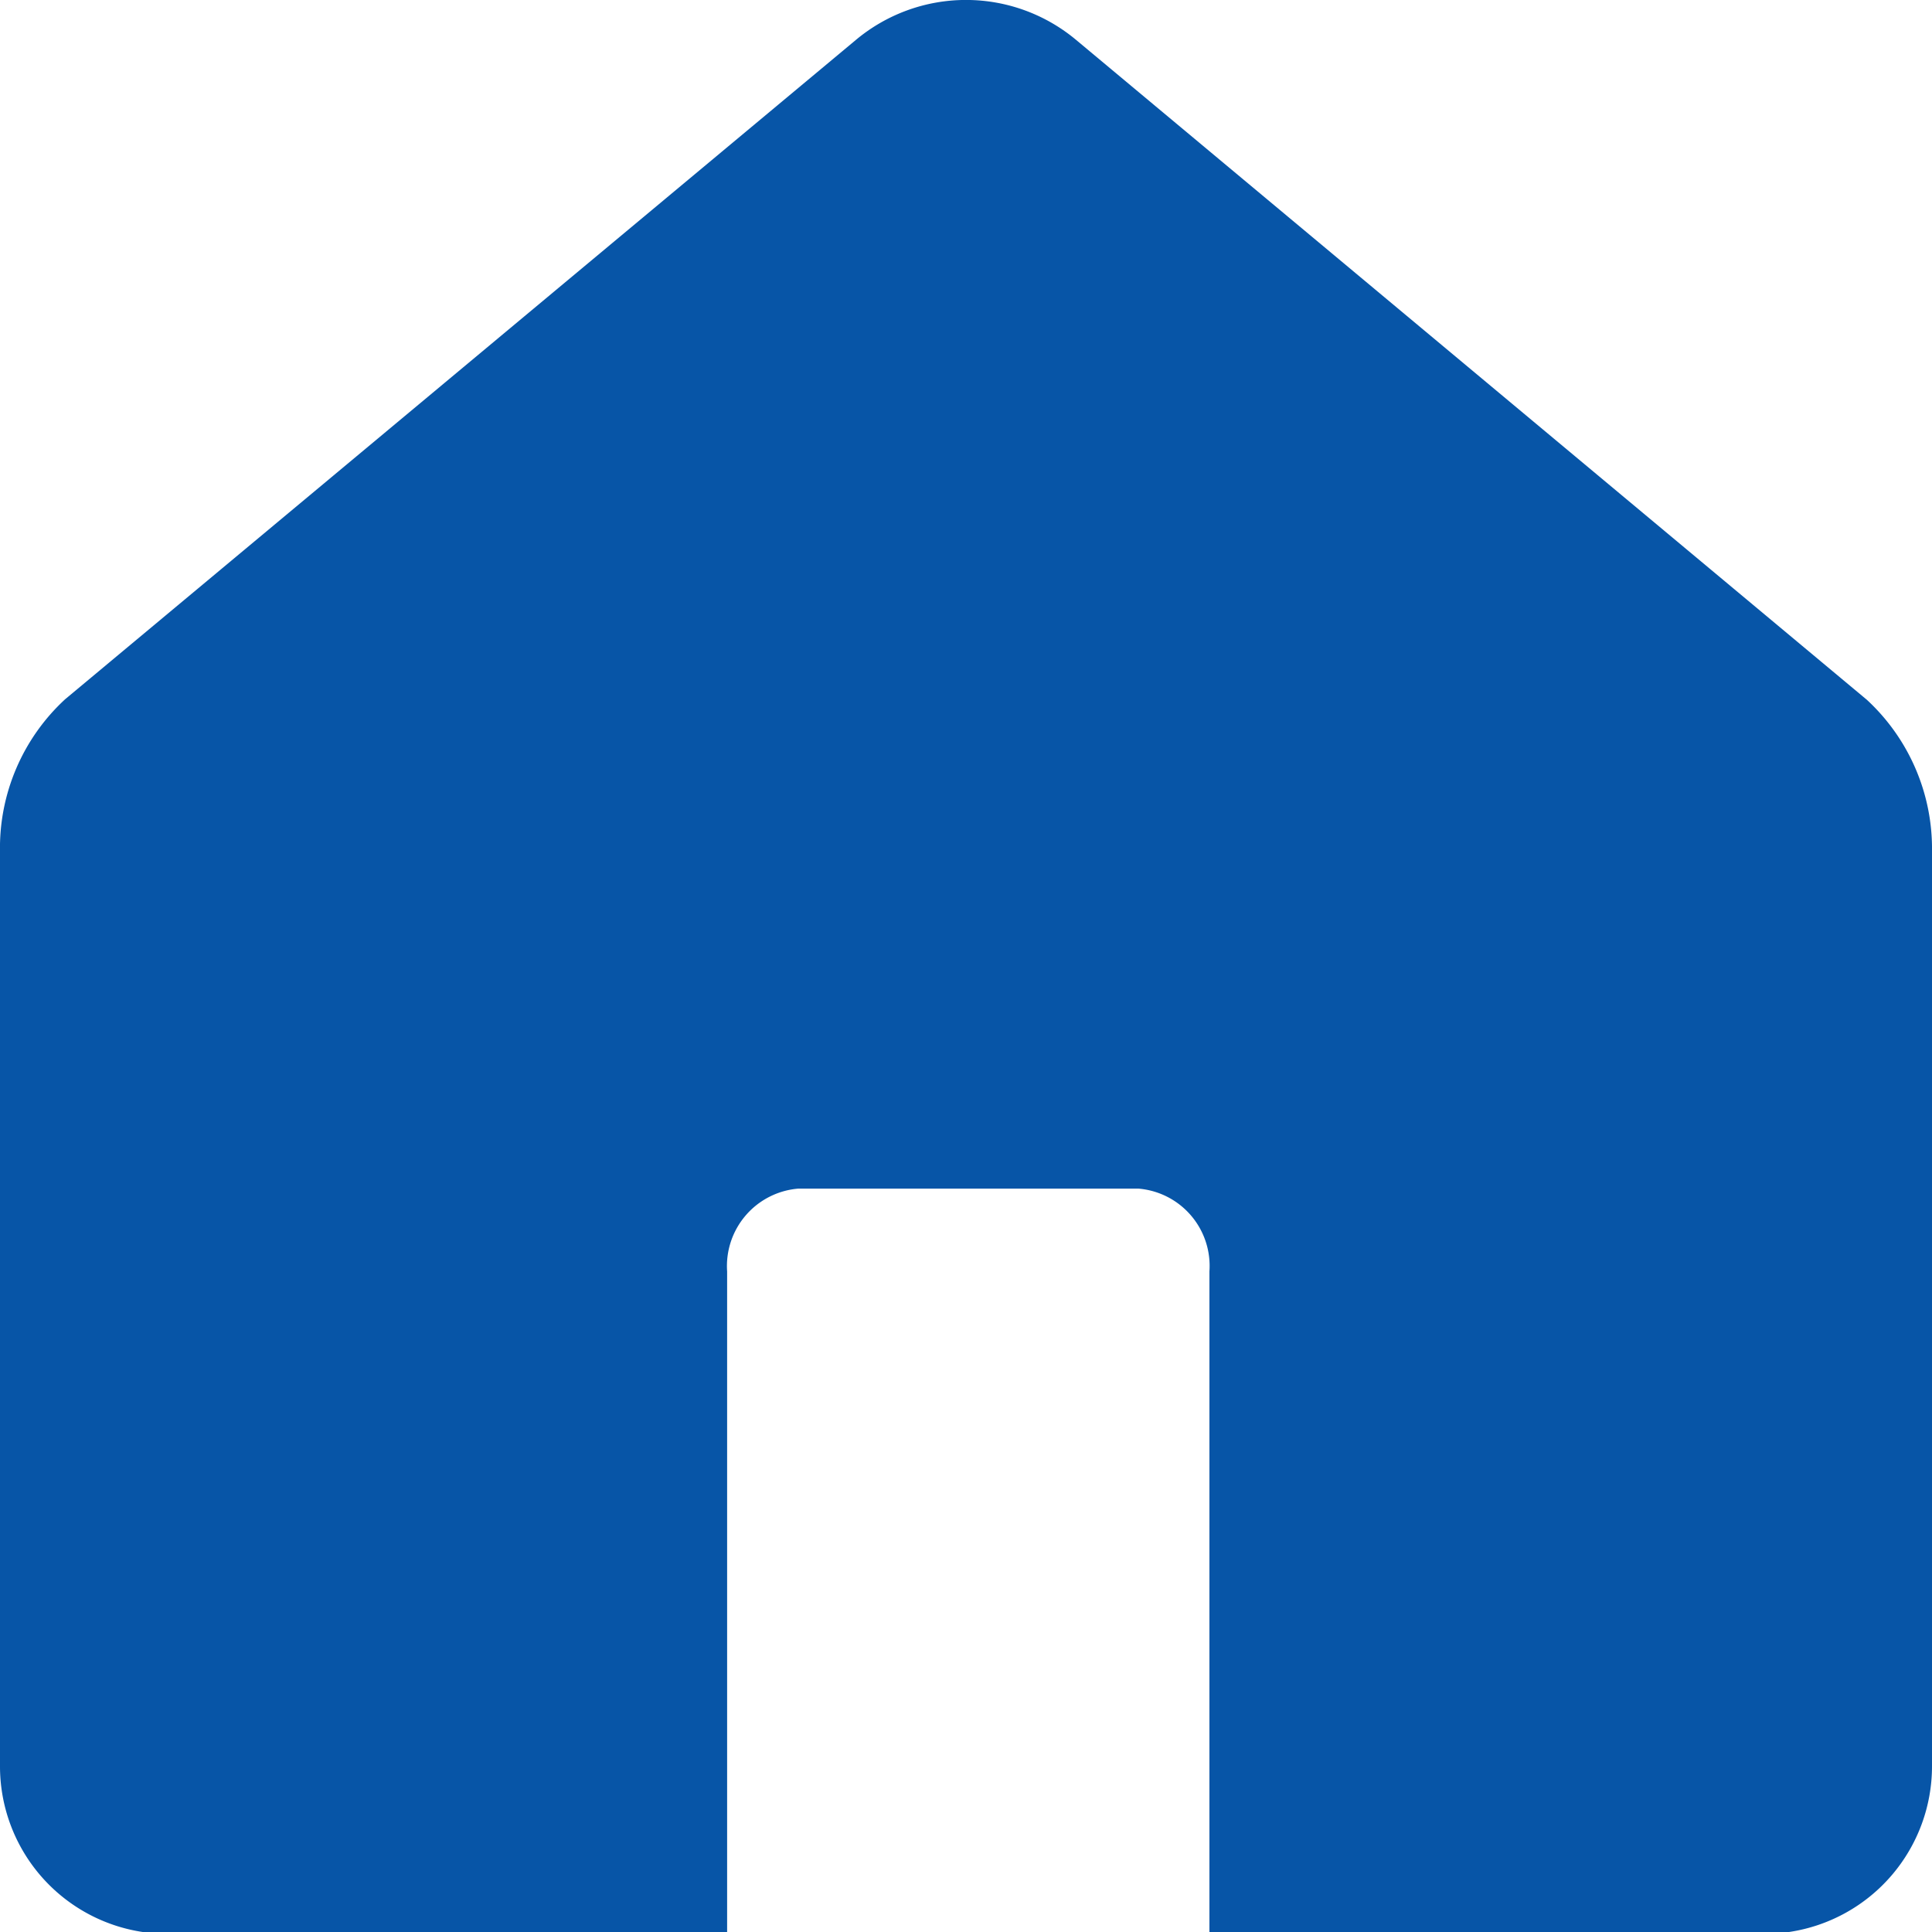
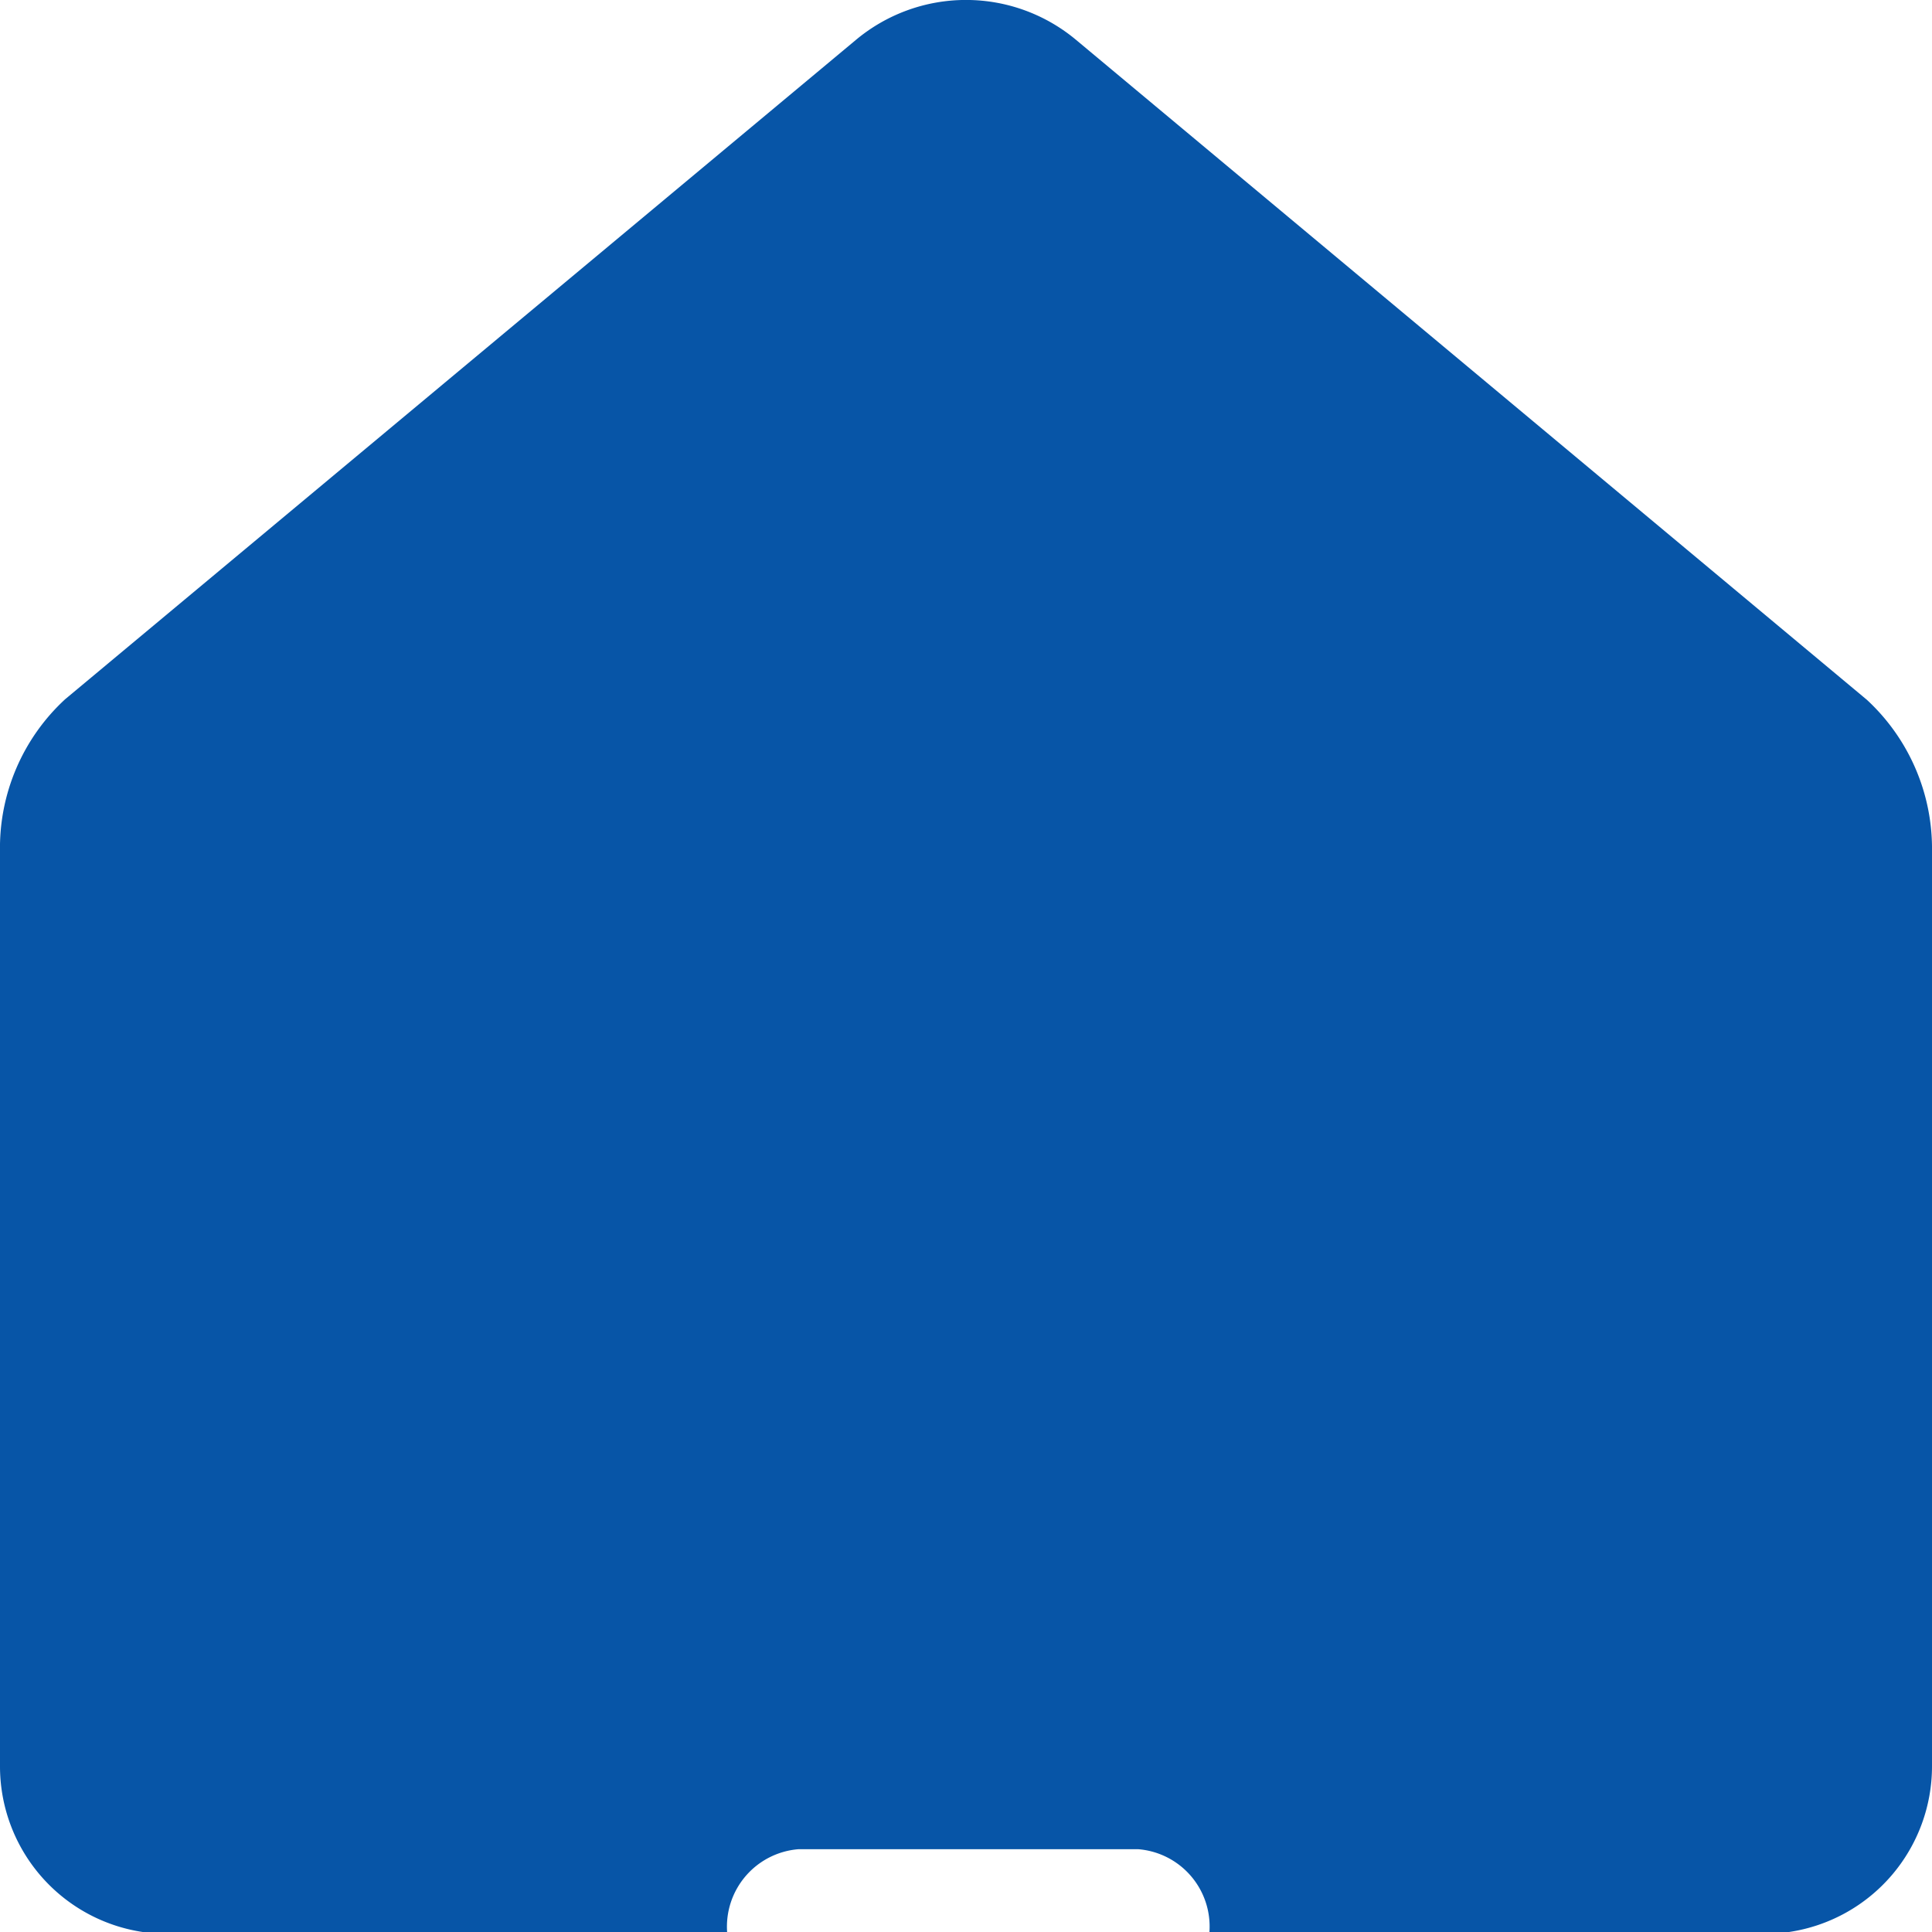
<svg xmlns="http://www.w3.org/2000/svg" width="14" height="14" viewBox="0 0 14 14">
  <g id="top_blue" data-name="top blue" transform="translate(7 7)">
-     <path id="path7147" d="M.472,5.067A1.465,1.465,0,0,0,0,6.171v6.623A1.214,1.214,0,0,0,1.034,14H5.269V9.213a.563.563,0,0,1,.518-.6h2.46a.562.562,0,0,1,.517.6V14h4.2A1.214,1.214,0,0,0,14,12.794V6.171a1.469,1.469,0,0,0-.472-1.1L7.8.291a1.244,1.244,0,0,0-1.6,0Z" transform="translate(-7 -7)" fill="#0755a7" />
+     <path id="path7147" d="M.472,5.067A1.465,1.465,0,0,0,0,6.171v6.623A1.214,1.214,0,0,0,1.034,14H5.269a.563.563,0,0,1,.518-.6h2.46a.562.562,0,0,1,.517.6V14h4.2A1.214,1.214,0,0,0,14,12.794V6.171a1.469,1.469,0,0,0-.472-1.1L7.8.291a1.244,1.244,0,0,0-1.6,0Z" transform="translate(-7 -7)" fill="#0755a7" />
  </g>
</svg>